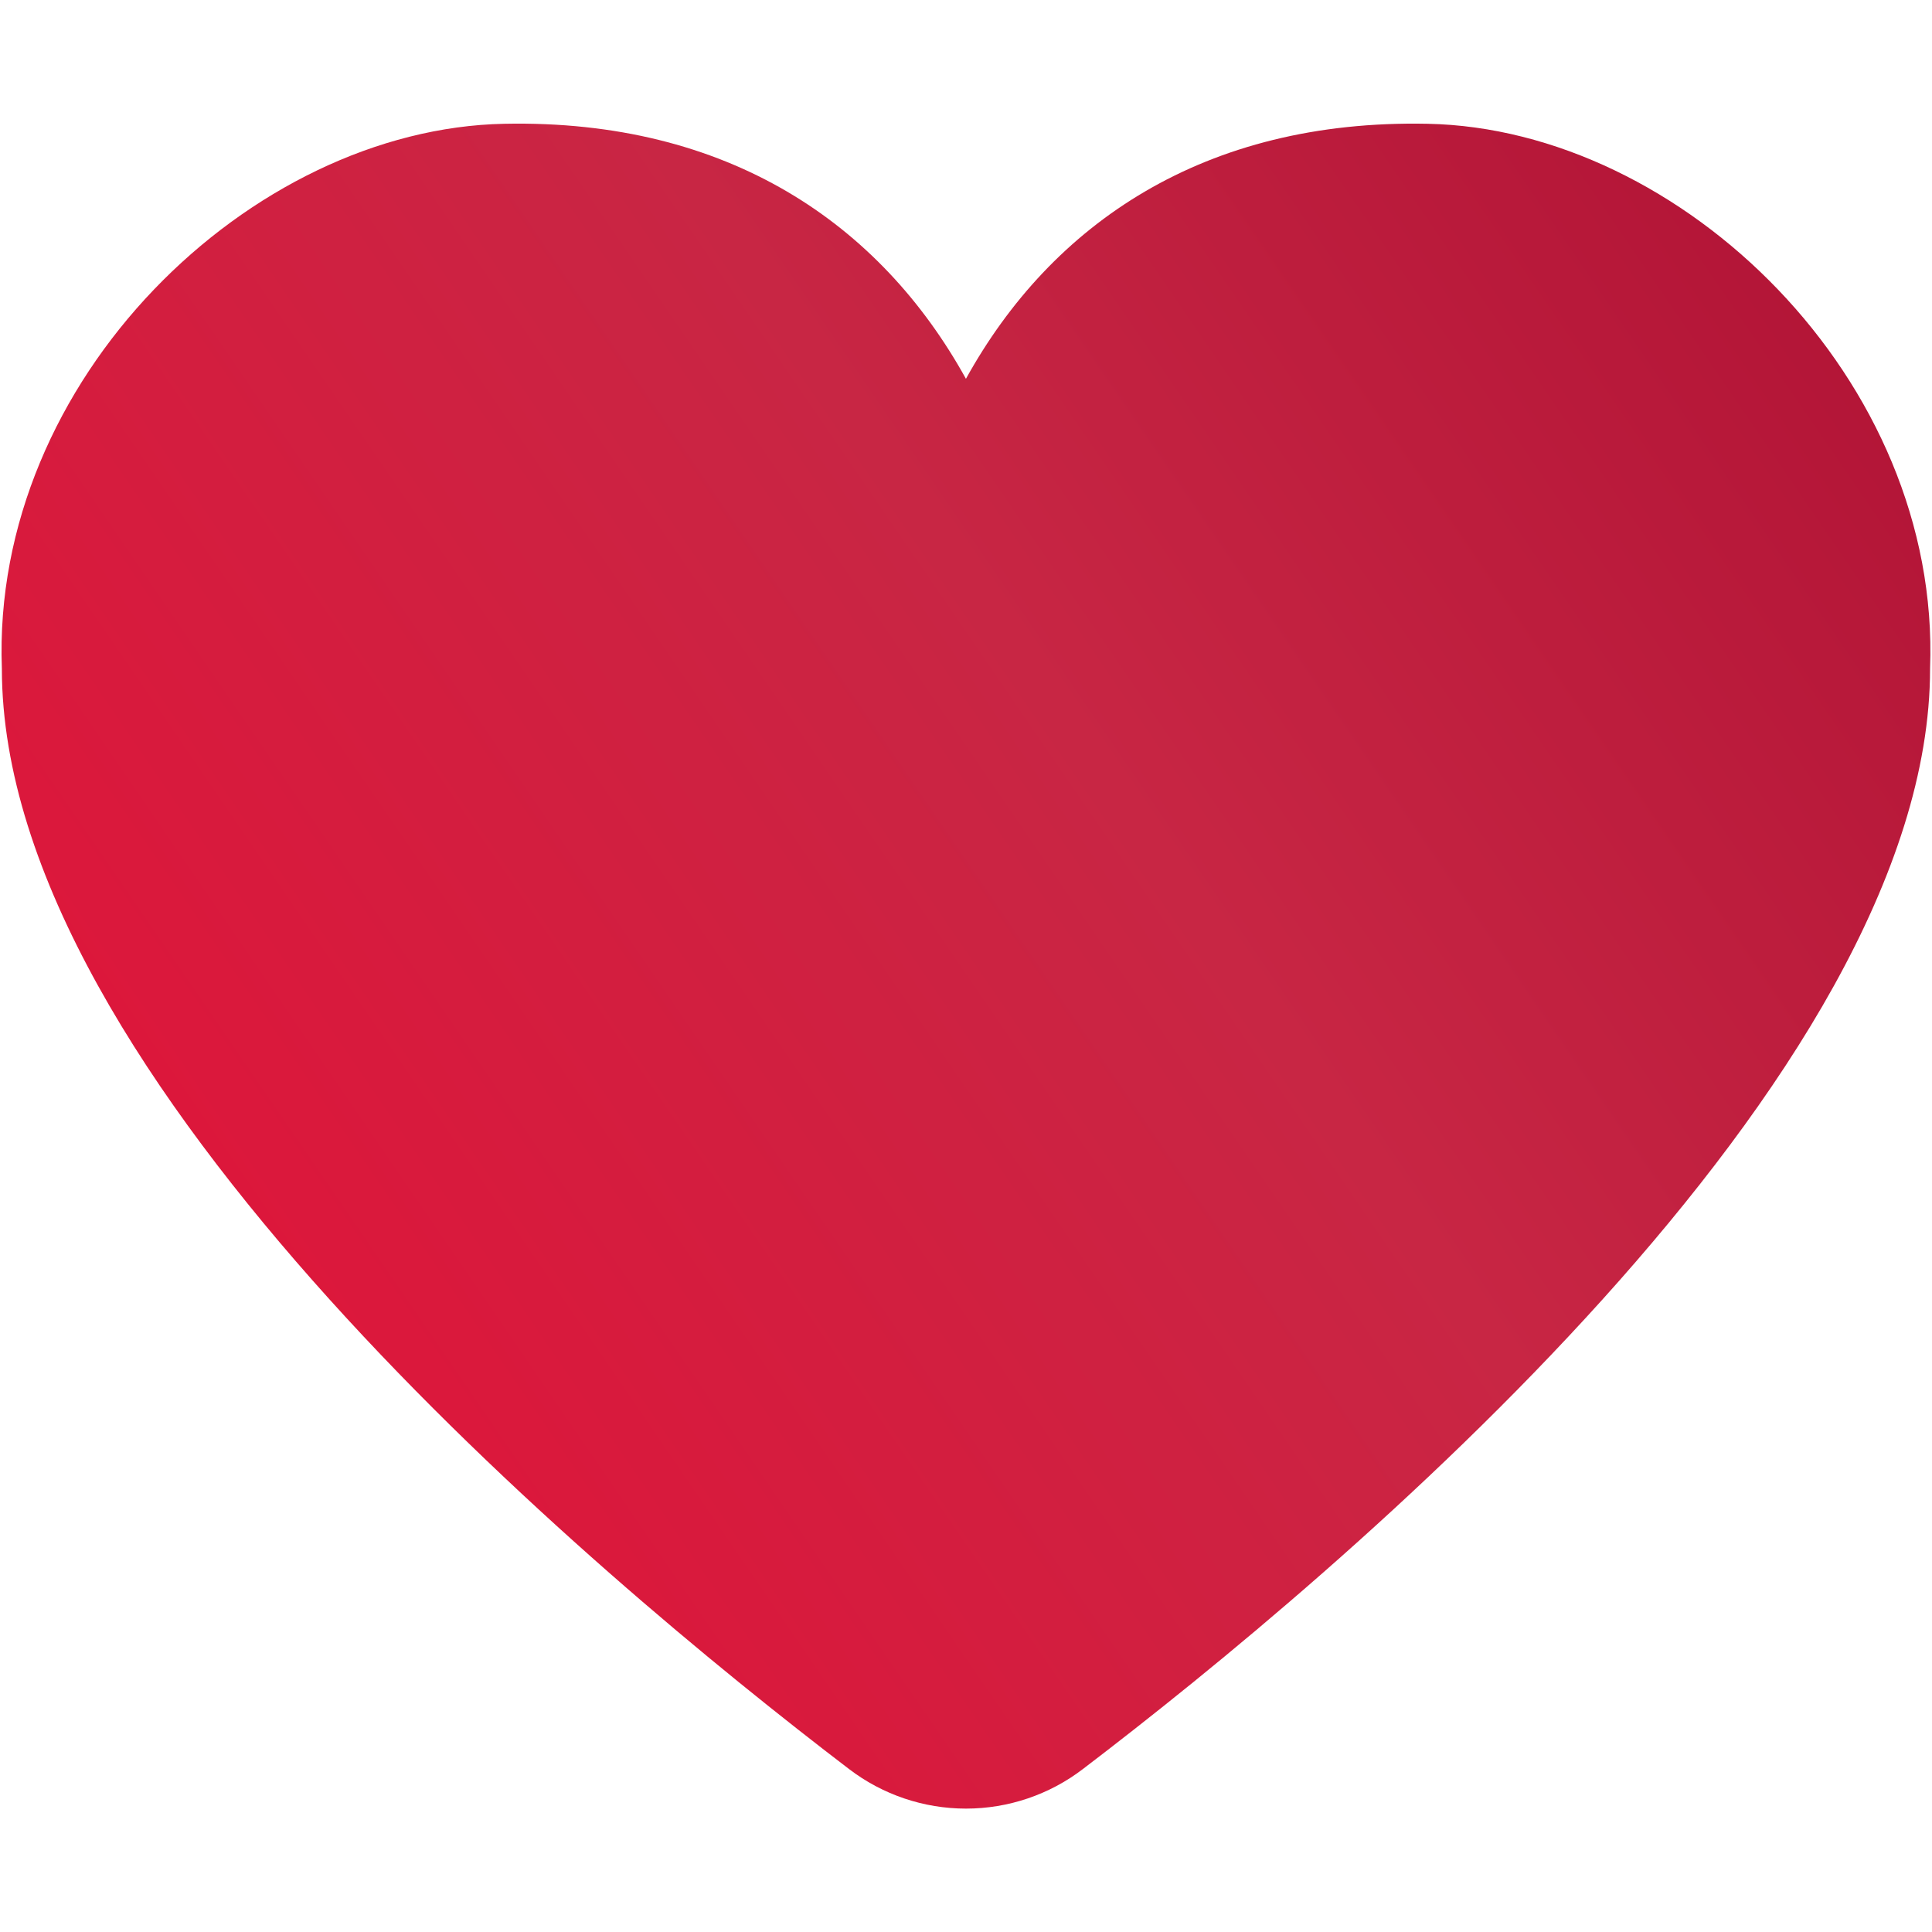
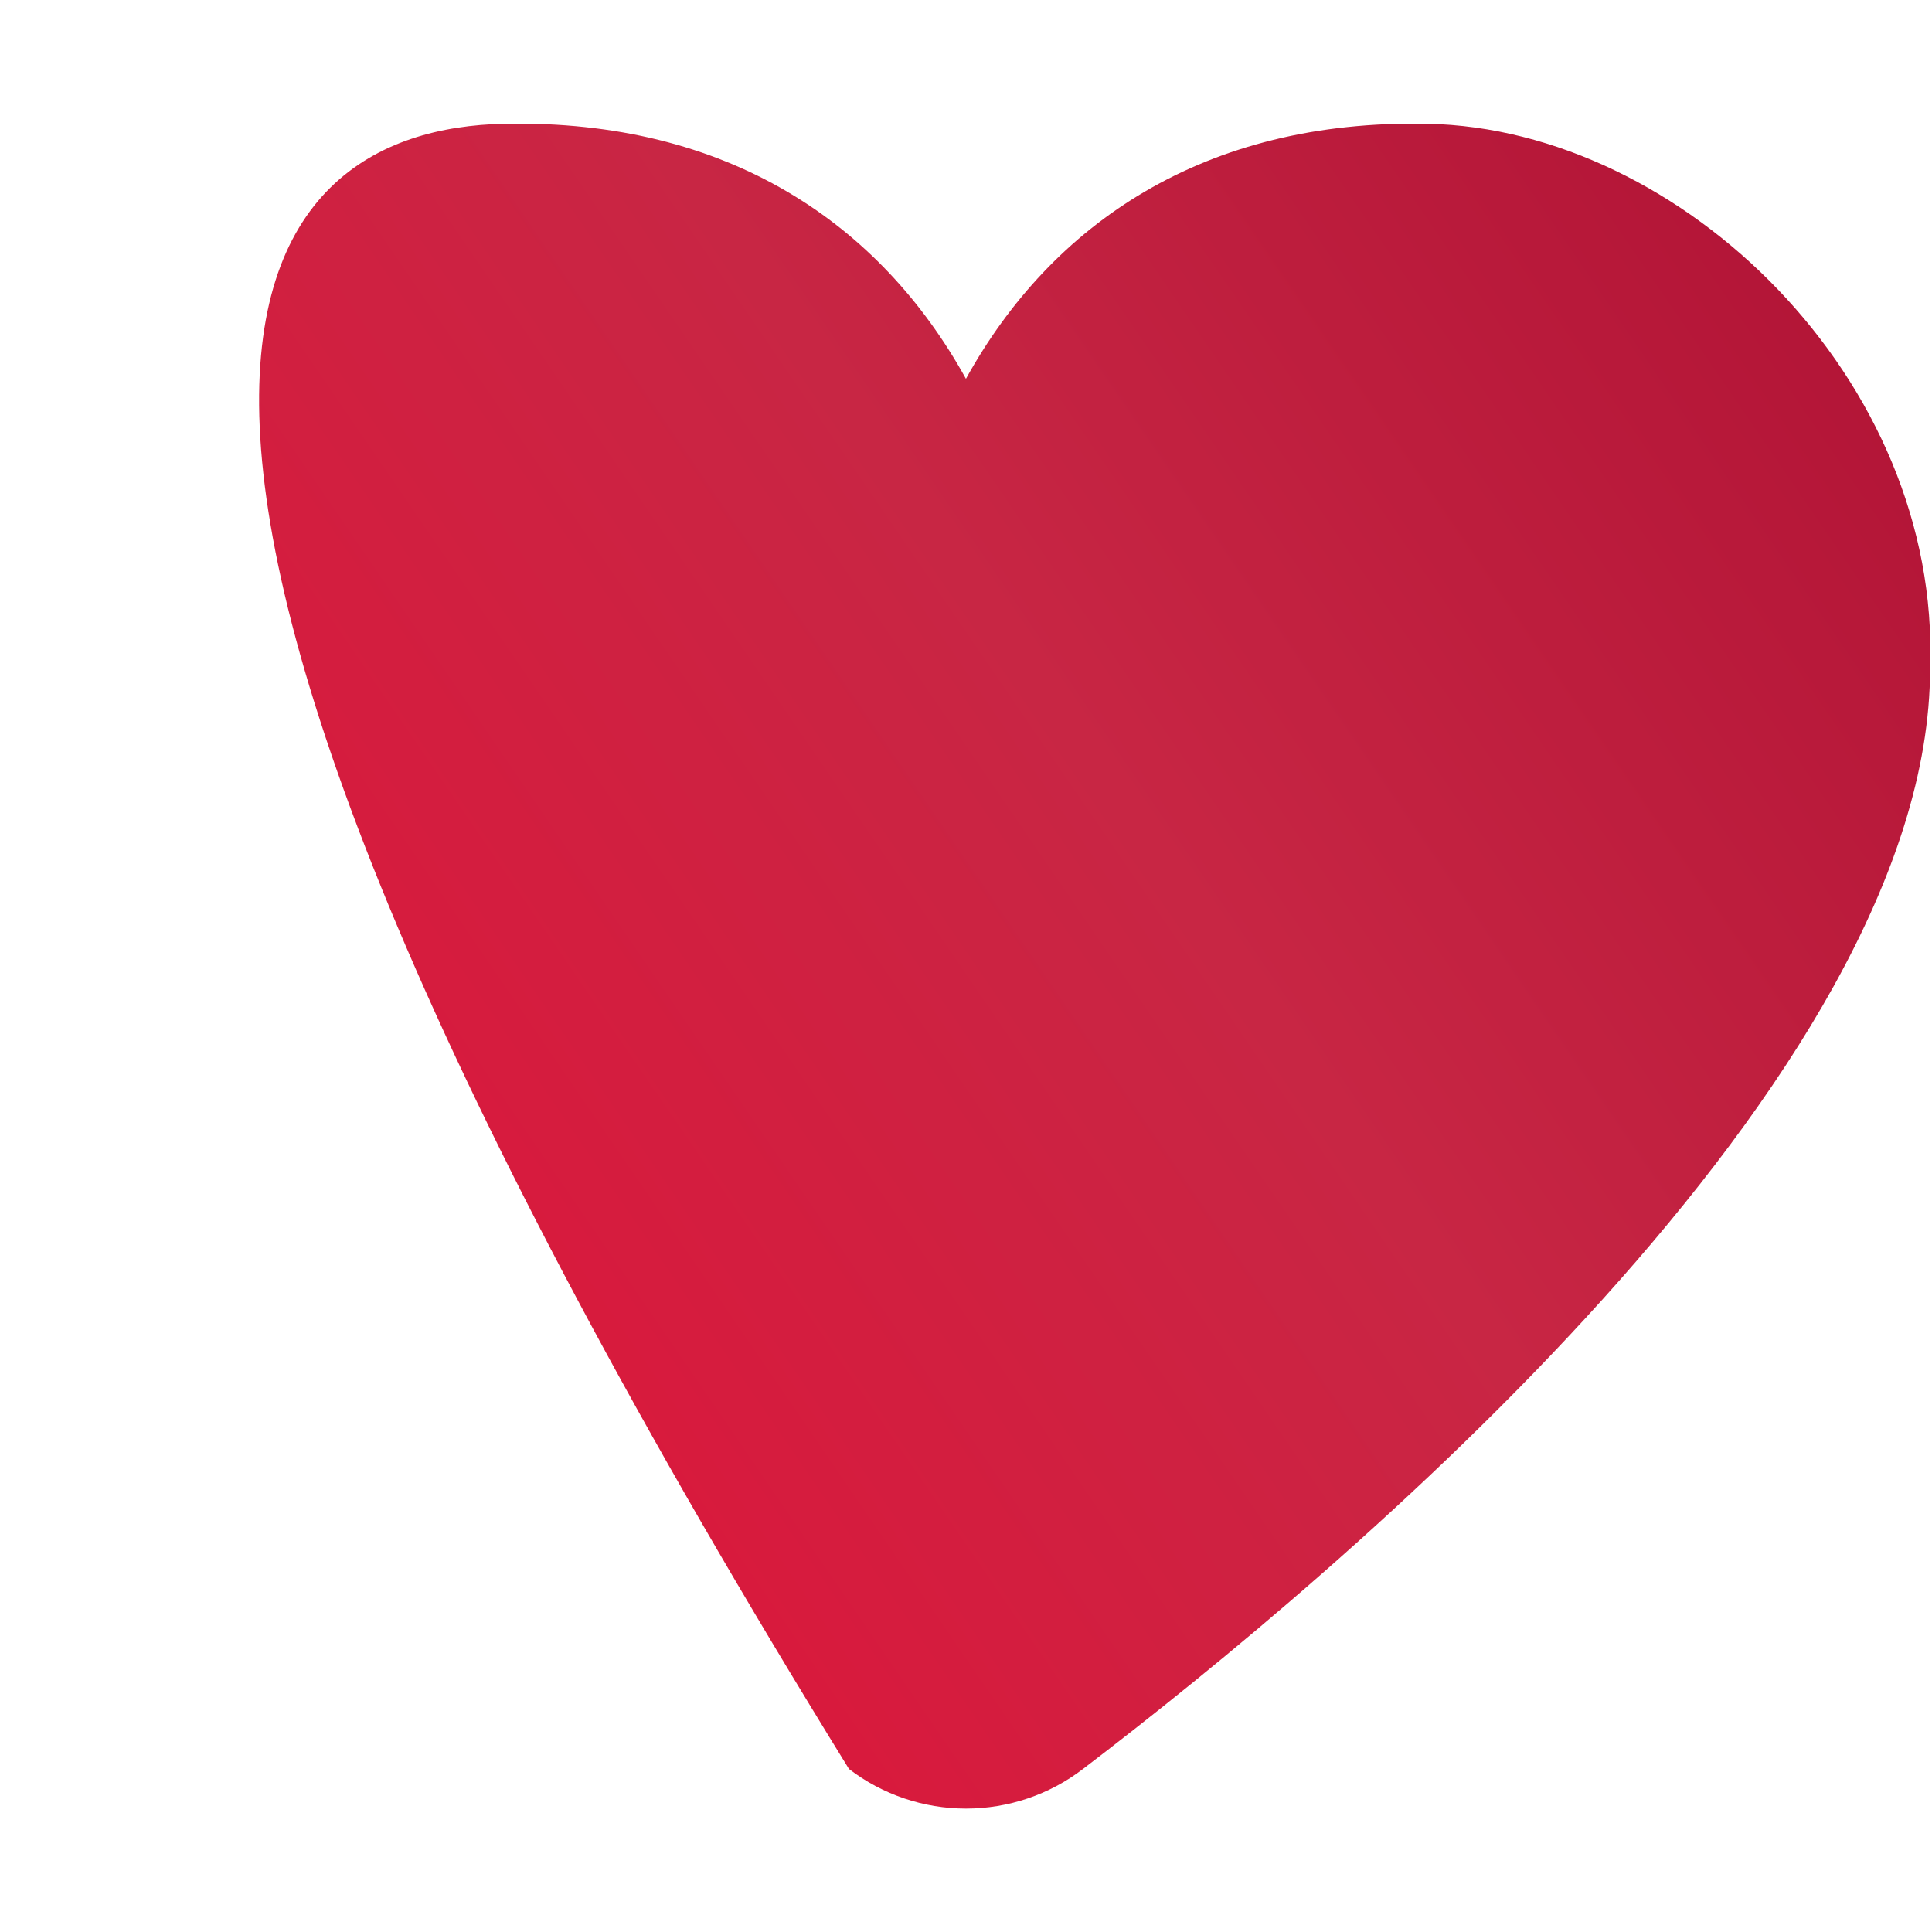
<svg xmlns="http://www.w3.org/2000/svg" width="30" height="30" viewBox="0 0 30 30" fill="none">
-   <path d="M29.97 10.383C29.97 16.746 20.806 24.428 16.816 27.469C16.295 27.868 15.656 28.084 15 28.084C14.343 28.084 13.705 27.868 13.183 27.469C9.199 24.428 0.029 16.746 0.029 10.383C-0.141 5.895 3.89 1.998 7.833 1.922C11.303 1.852 13.669 3.475 14.999 5.882C16.329 3.475 18.697 1.852 22.165 1.922C26.109 1.998 30.14 5.895 29.97 10.382V10.383Z" fill="url(#paint0_linear_26_66)" />
+   <path d="M29.97 10.383C29.97 16.746 20.806 24.428 16.816 27.469C16.295 27.868 15.656 28.084 15 28.084C14.343 28.084 13.705 27.868 13.183 27.469C-0.141 5.895 3.89 1.998 7.833 1.922C11.303 1.852 13.669 3.475 14.999 5.882C16.329 3.475 18.697 1.852 22.165 1.922C26.109 1.998 30.14 5.895 29.97 10.382V10.383Z" fill="url(#paint0_linear_26_66)" />
  <defs>
    <linearGradient id="paint0_linear_26_66" x1="3.65954e-07" y1="26" x2="35" y2="2" gradientUnits="userSpaceOnUse">
      <stop stop-color="#E61037" />
      <stop offset="0.519" stop-color="#C82644" />
      <stop offset="1" stop-color="#A80C30" />
    </linearGradient>
  </defs>
</svg>